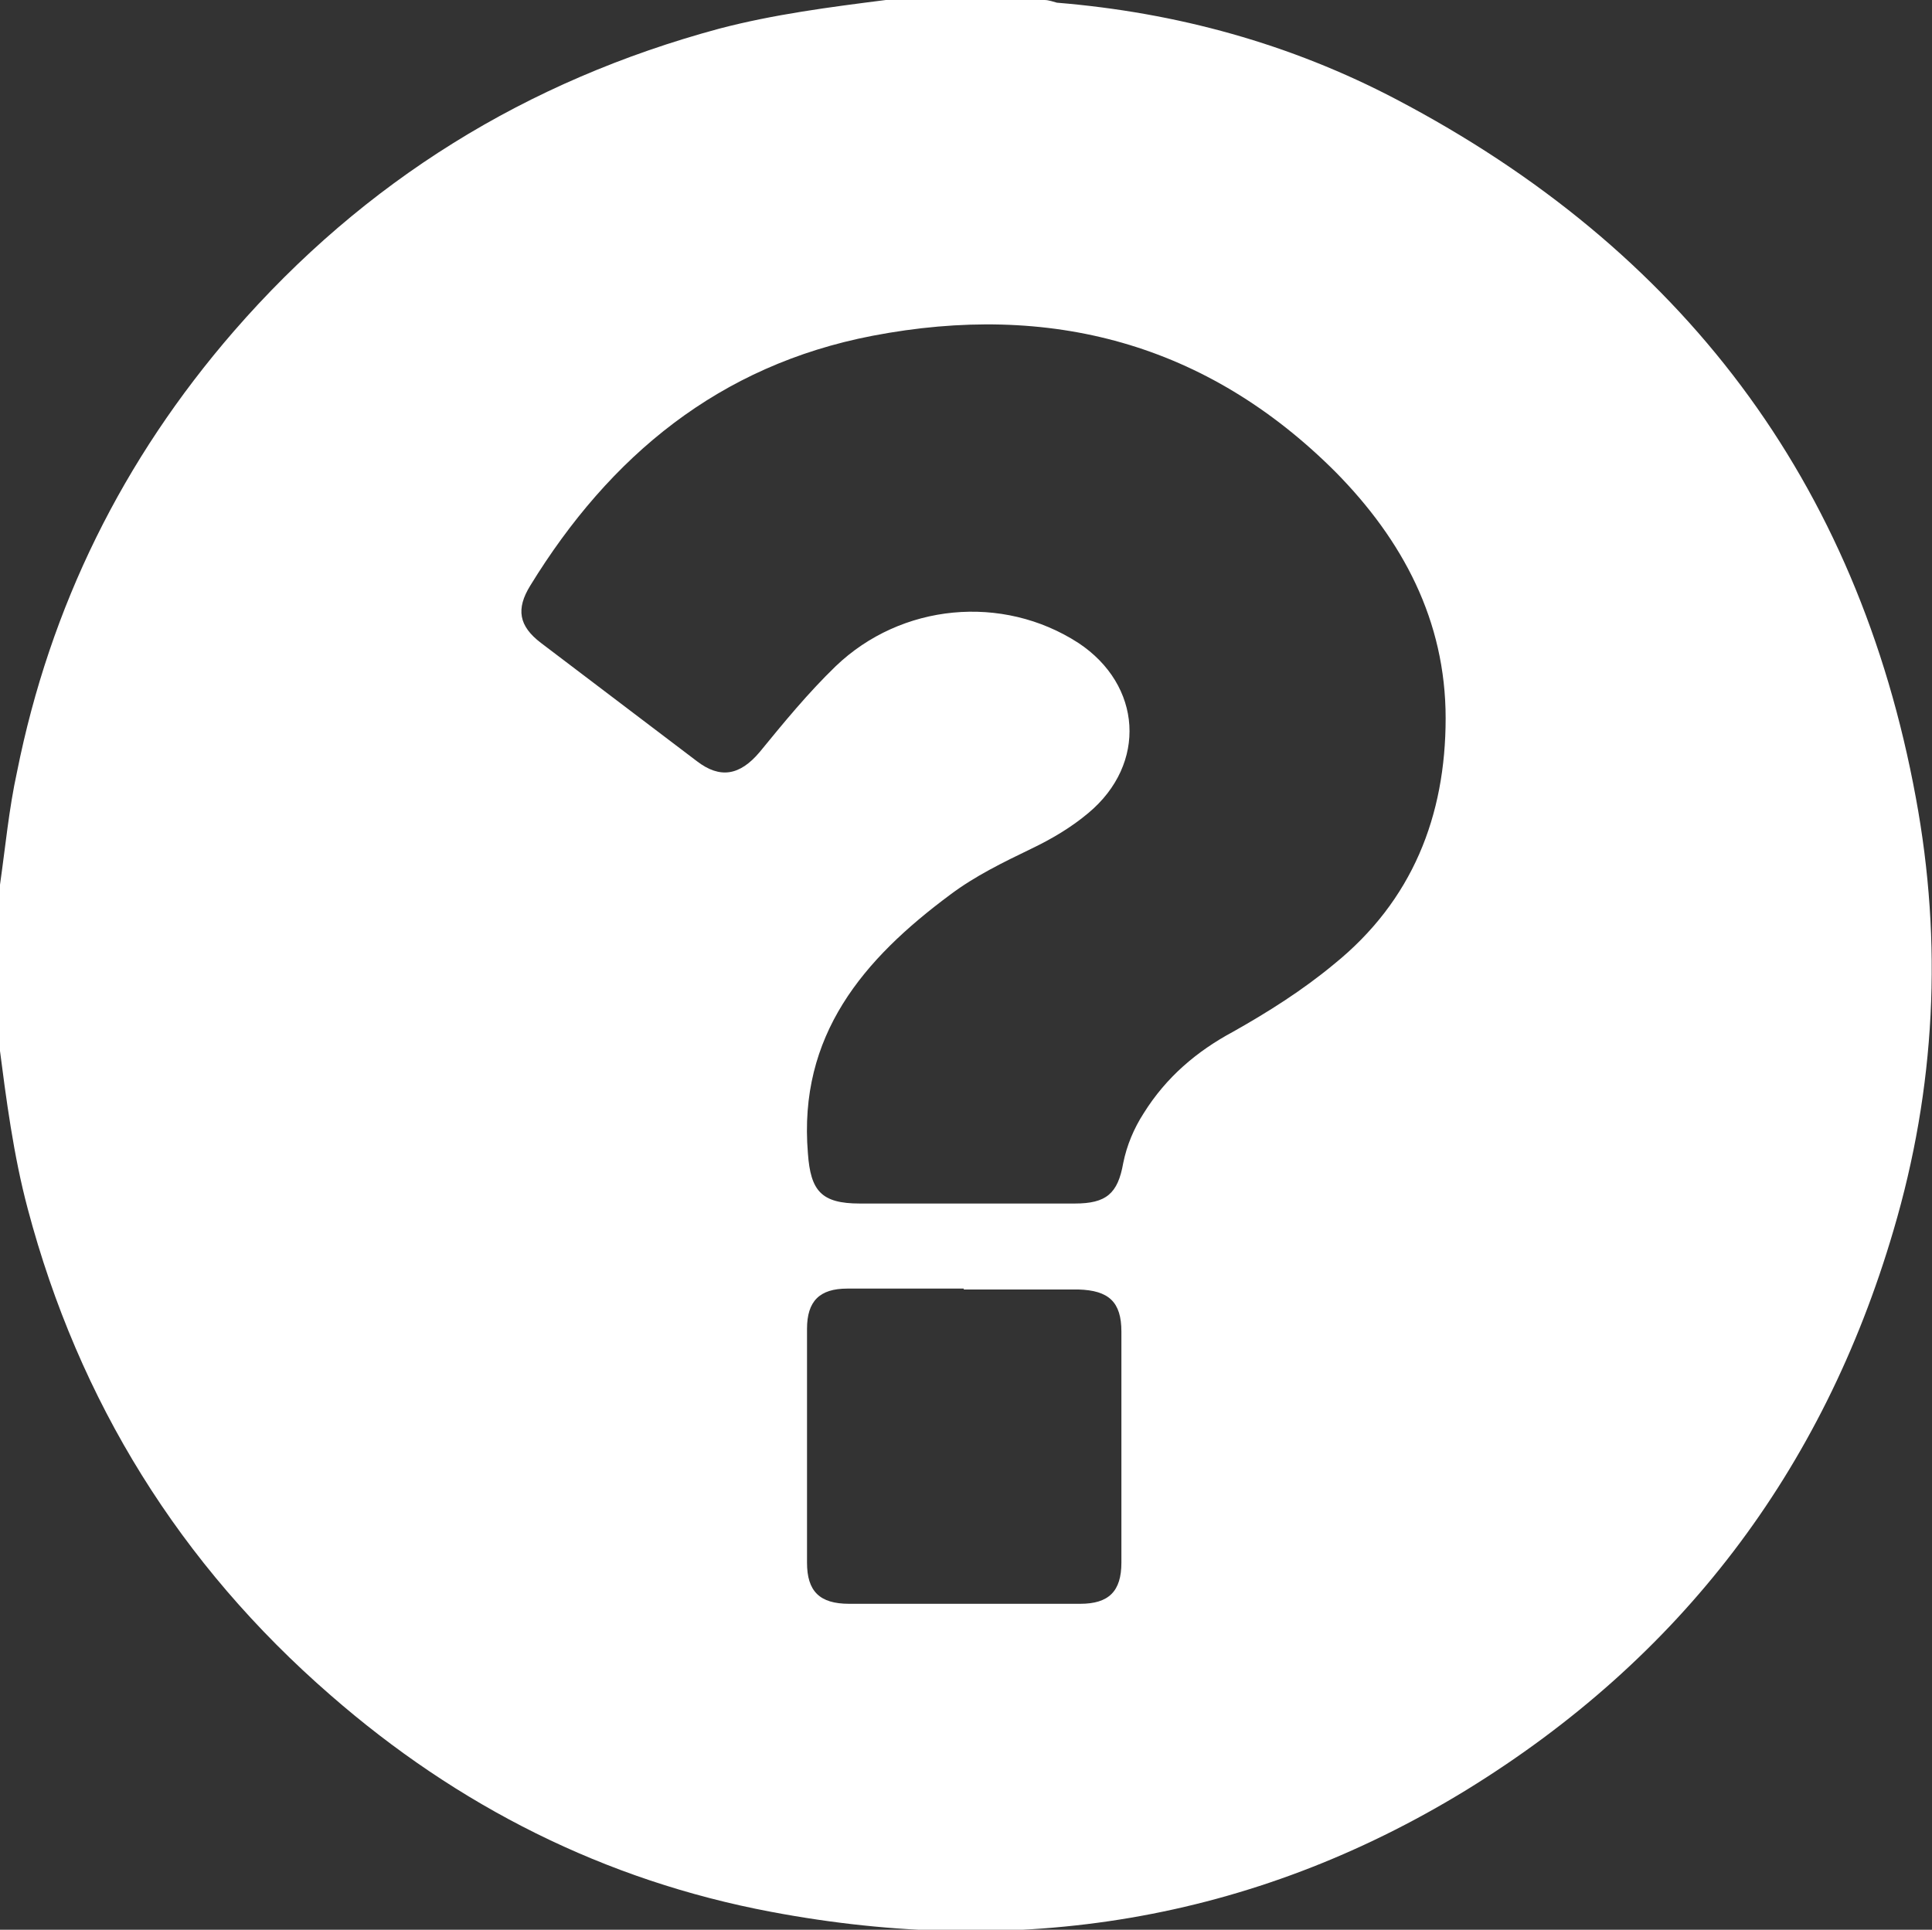
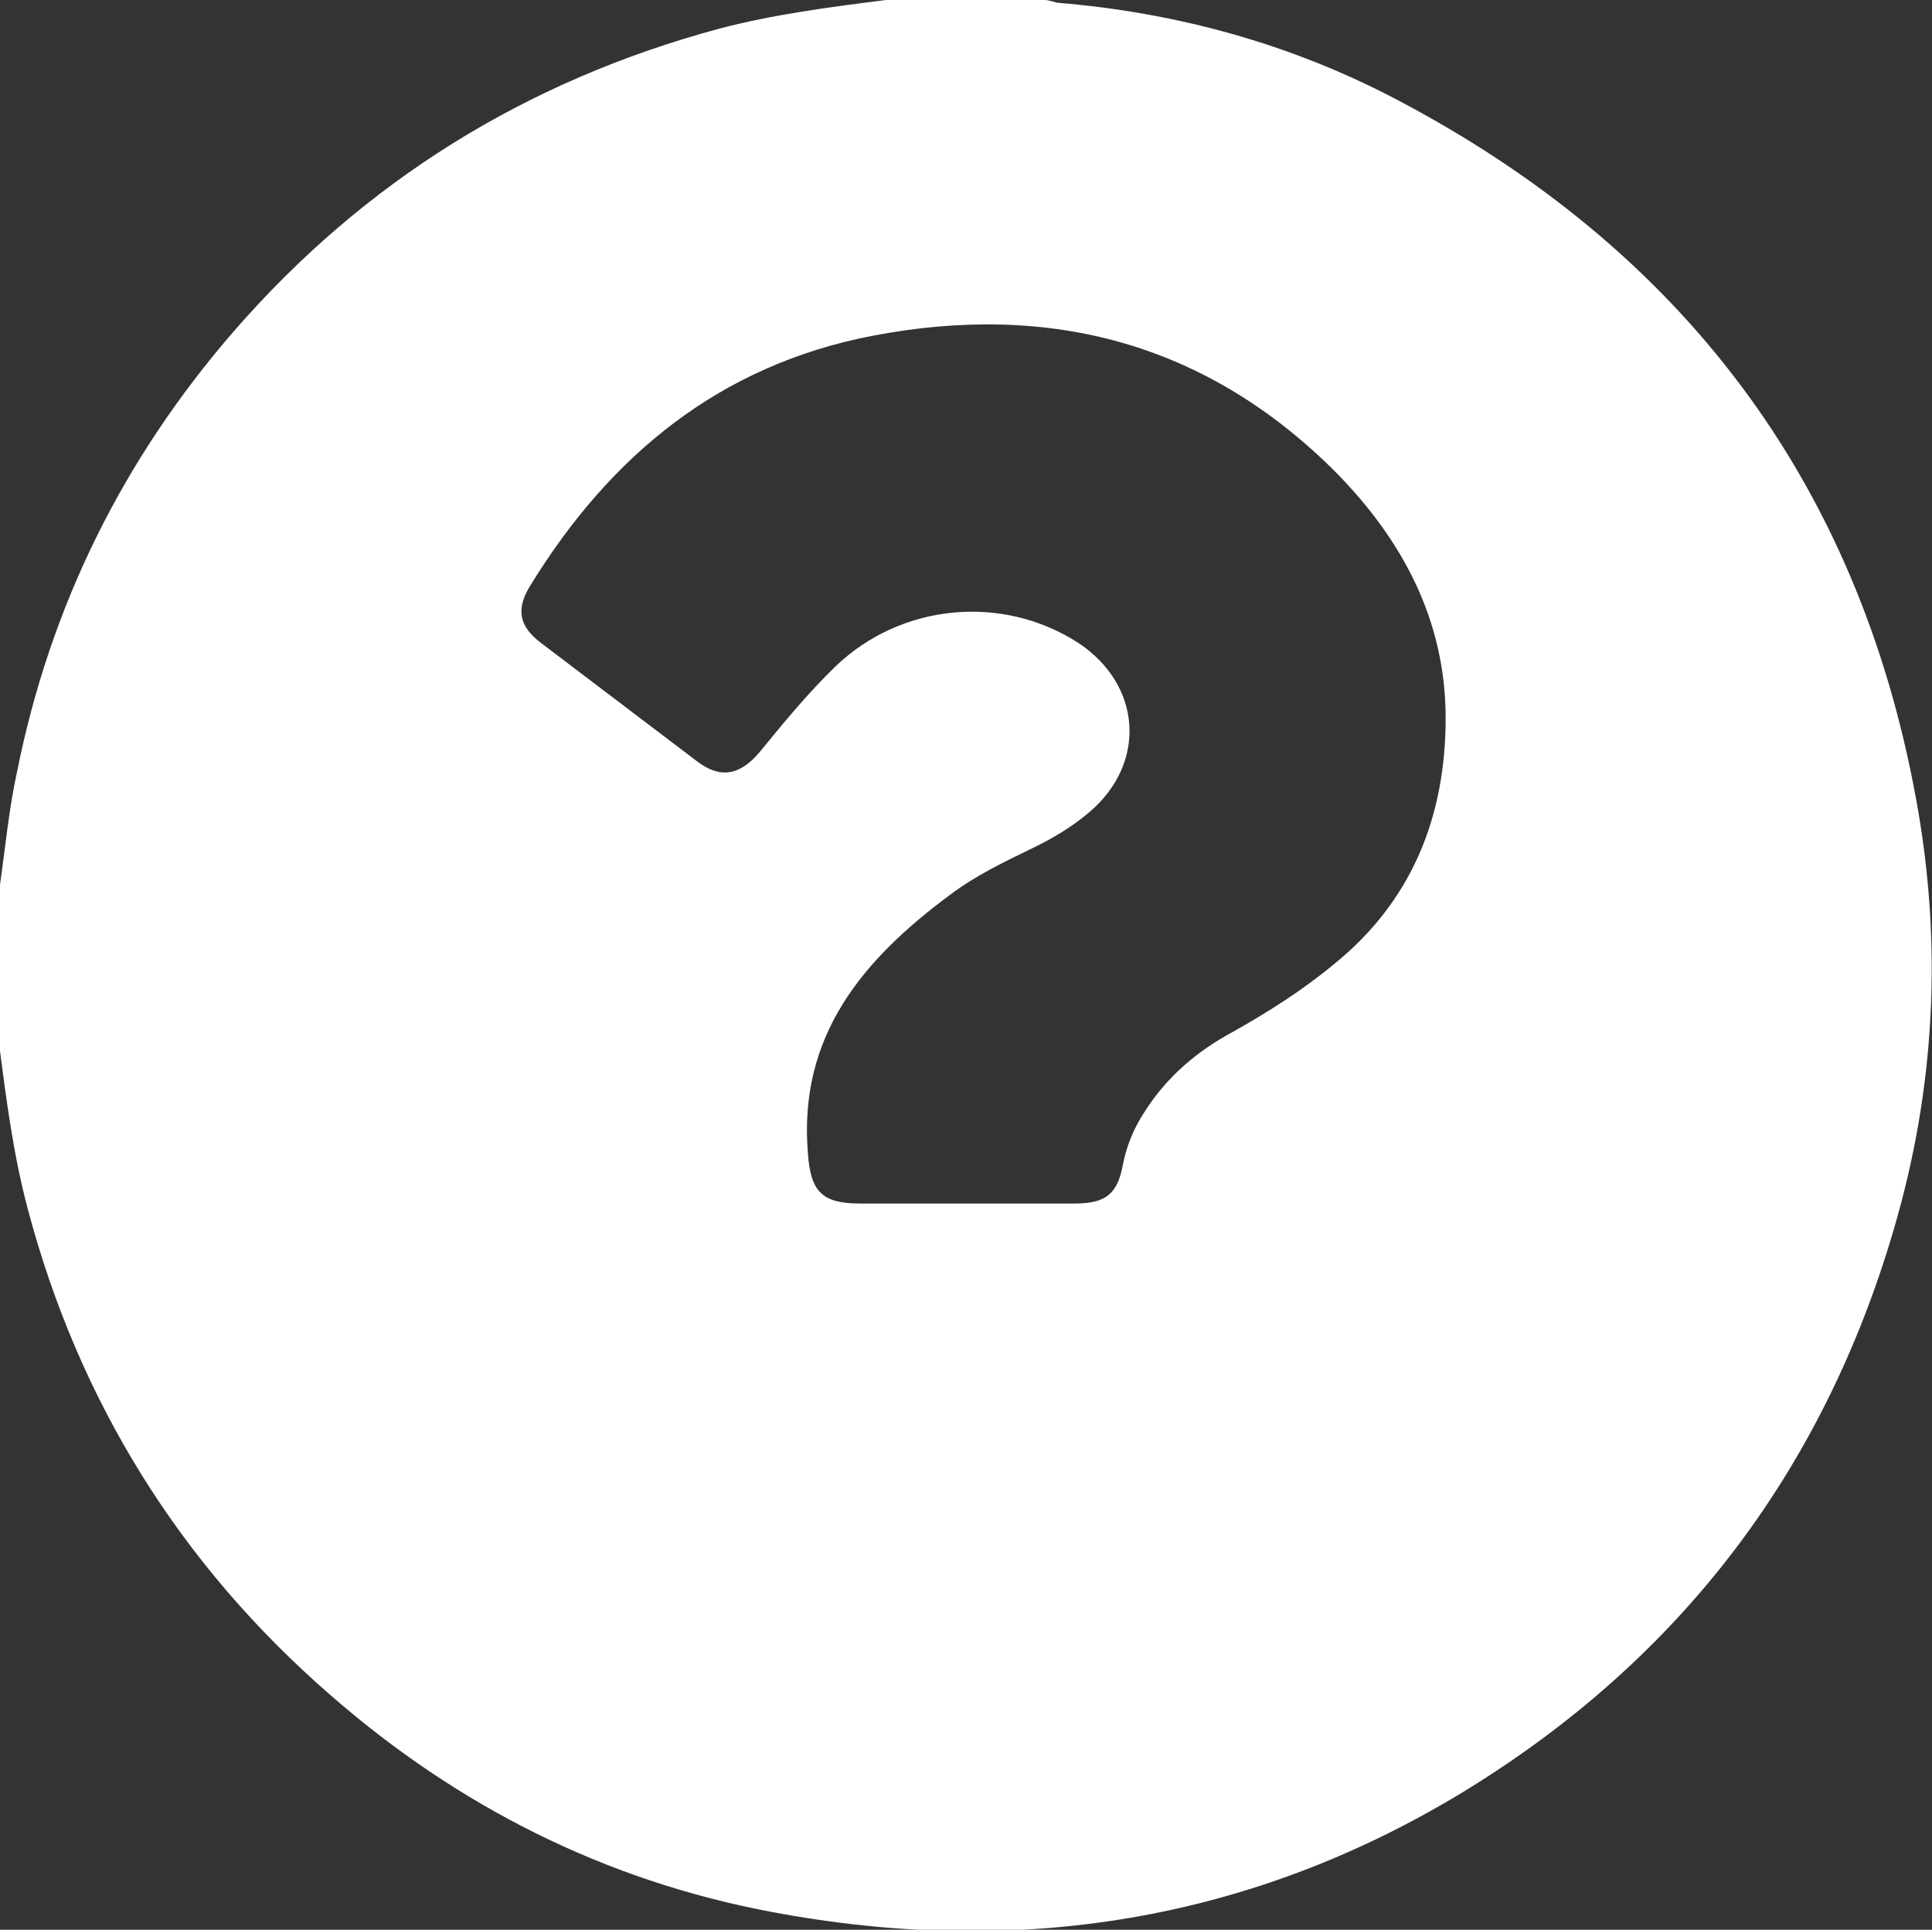
<svg xmlns="http://www.w3.org/2000/svg" id="Layer_2" viewBox="0 0 21.57 21.55">
  <rect x="0" y="0" width="21.57" height="21.55" fill="#333333" stroke="none" />
  <defs>
    <style>.cls-1{fill:#FFFFFF;}</style>
  </defs>
  <g id="Layer_1-2">
    <g id="Meniu_nou">
-       <path class="cls-1" d="m0,11.65v-1.77c.06-.42.1-.85.19-1.26.37-1.85,1.18-3.49,2.42-4.92,1.46-1.68,3.27-2.8,5.42-3.38.61-.16,1.23-.24,1.86-.32.59,0,1.18,0,1.77,0,.05,0,.1.02.14.03,1.34.11,2.61.46,3.79,1.08,3.18,1.67,5.15,4.26,5.8,7.8.3,1.62.22,3.24-.25,4.83-.79,2.69-2.38,4.78-4.77,6.25-2.4,1.47-5.01,1.88-7.76,1.36-1.86-.35-3.5-1.18-4.92-2.42-1.68-1.46-2.81-3.28-3.38-5.43-.16-.6-.24-1.22-.32-1.84Zm10.76,1.79c.41,0,.83,0,1.24,0,.35,0,.48-.11.54-.45.04-.2.12-.39.23-.56.25-.4.59-.69,1-.91.39-.22.77-.46,1.12-.75.88-.71,1.25-1.66,1.25-2.75,0-1.09-.48-1.99-1.23-2.75-1.44-1.44-3.19-1.9-5.17-1.52-1.71.33-2.93,1.34-3.82,2.79-.16.26-.13.45.12.64.58.44,1.16.88,1.74,1.32.26.2.48.16.7-.1.27-.33.54-.66.85-.96.73-.7,1.86-.81,2.71-.26.71.47.77,1.35.11,1.9-.19.16-.41.29-.64.4-.31.15-.62.3-.9.51-.97.72-1.7,1.57-1.59,2.89.03.42.15.56.58.56.39,0,.78,0,1.18,0Zm0,.95h0c-.43,0-.87,0-1.3,0-.31,0-.45.14-.45.45,0,.87,0,1.74,0,2.61,0,.32.14.46.47.46.86,0,1.72,0,2.58,0,.32,0,.46-.14.46-.46,0-.86,0-1.72,0-2.58,0-.33-.14-.46-.48-.47-.43,0-.85,0-1.28,0Z" />
+       <path class="cls-1" d="m0,11.65v-1.77c.06-.42.1-.85.19-1.26.37-1.85,1.18-3.49,2.42-4.92,1.46-1.68,3.27-2.8,5.42-3.38.61-.16,1.23-.24,1.86-.32.59,0,1.18,0,1.77,0,.05,0,.1.02.14.03,1.34.11,2.61.46,3.79,1.08,3.18,1.67,5.15,4.26,5.8,7.8.3,1.62.22,3.24-.25,4.83-.79,2.69-2.38,4.78-4.77,6.25-2.4,1.47-5.01,1.88-7.76,1.36-1.86-.35-3.5-1.18-4.92-2.42-1.68-1.46-2.81-3.28-3.38-5.43-.16-.6-.24-1.22-.32-1.84Zm10.76,1.79c.41,0,.83,0,1.24,0,.35,0,.48-.11.54-.45.04-.2.12-.39.23-.56.25-.4.59-.69,1-.91.39-.22.77-.46,1.12-.75.88-.71,1.25-1.66,1.25-2.75,0-1.09-.48-1.99-1.23-2.75-1.44-1.44-3.19-1.9-5.17-1.52-1.71.33-2.93,1.34-3.82,2.79-.16.26-.13.45.12.64.58.44,1.16.88,1.74,1.32.26.2.48.16.7-.1.27-.33.54-.66.85-.96.73-.7,1.86-.81,2.71-.26.71.47.77,1.35.11,1.9-.19.16-.41.29-.64.4-.31.15-.62.3-.9.51-.97.72-1.7,1.57-1.59,2.89.03.42.15.56.58.56.39,0,.78,0,1.18,0Zm0,.95h0Z" />
    </g>
  </g>
</svg>